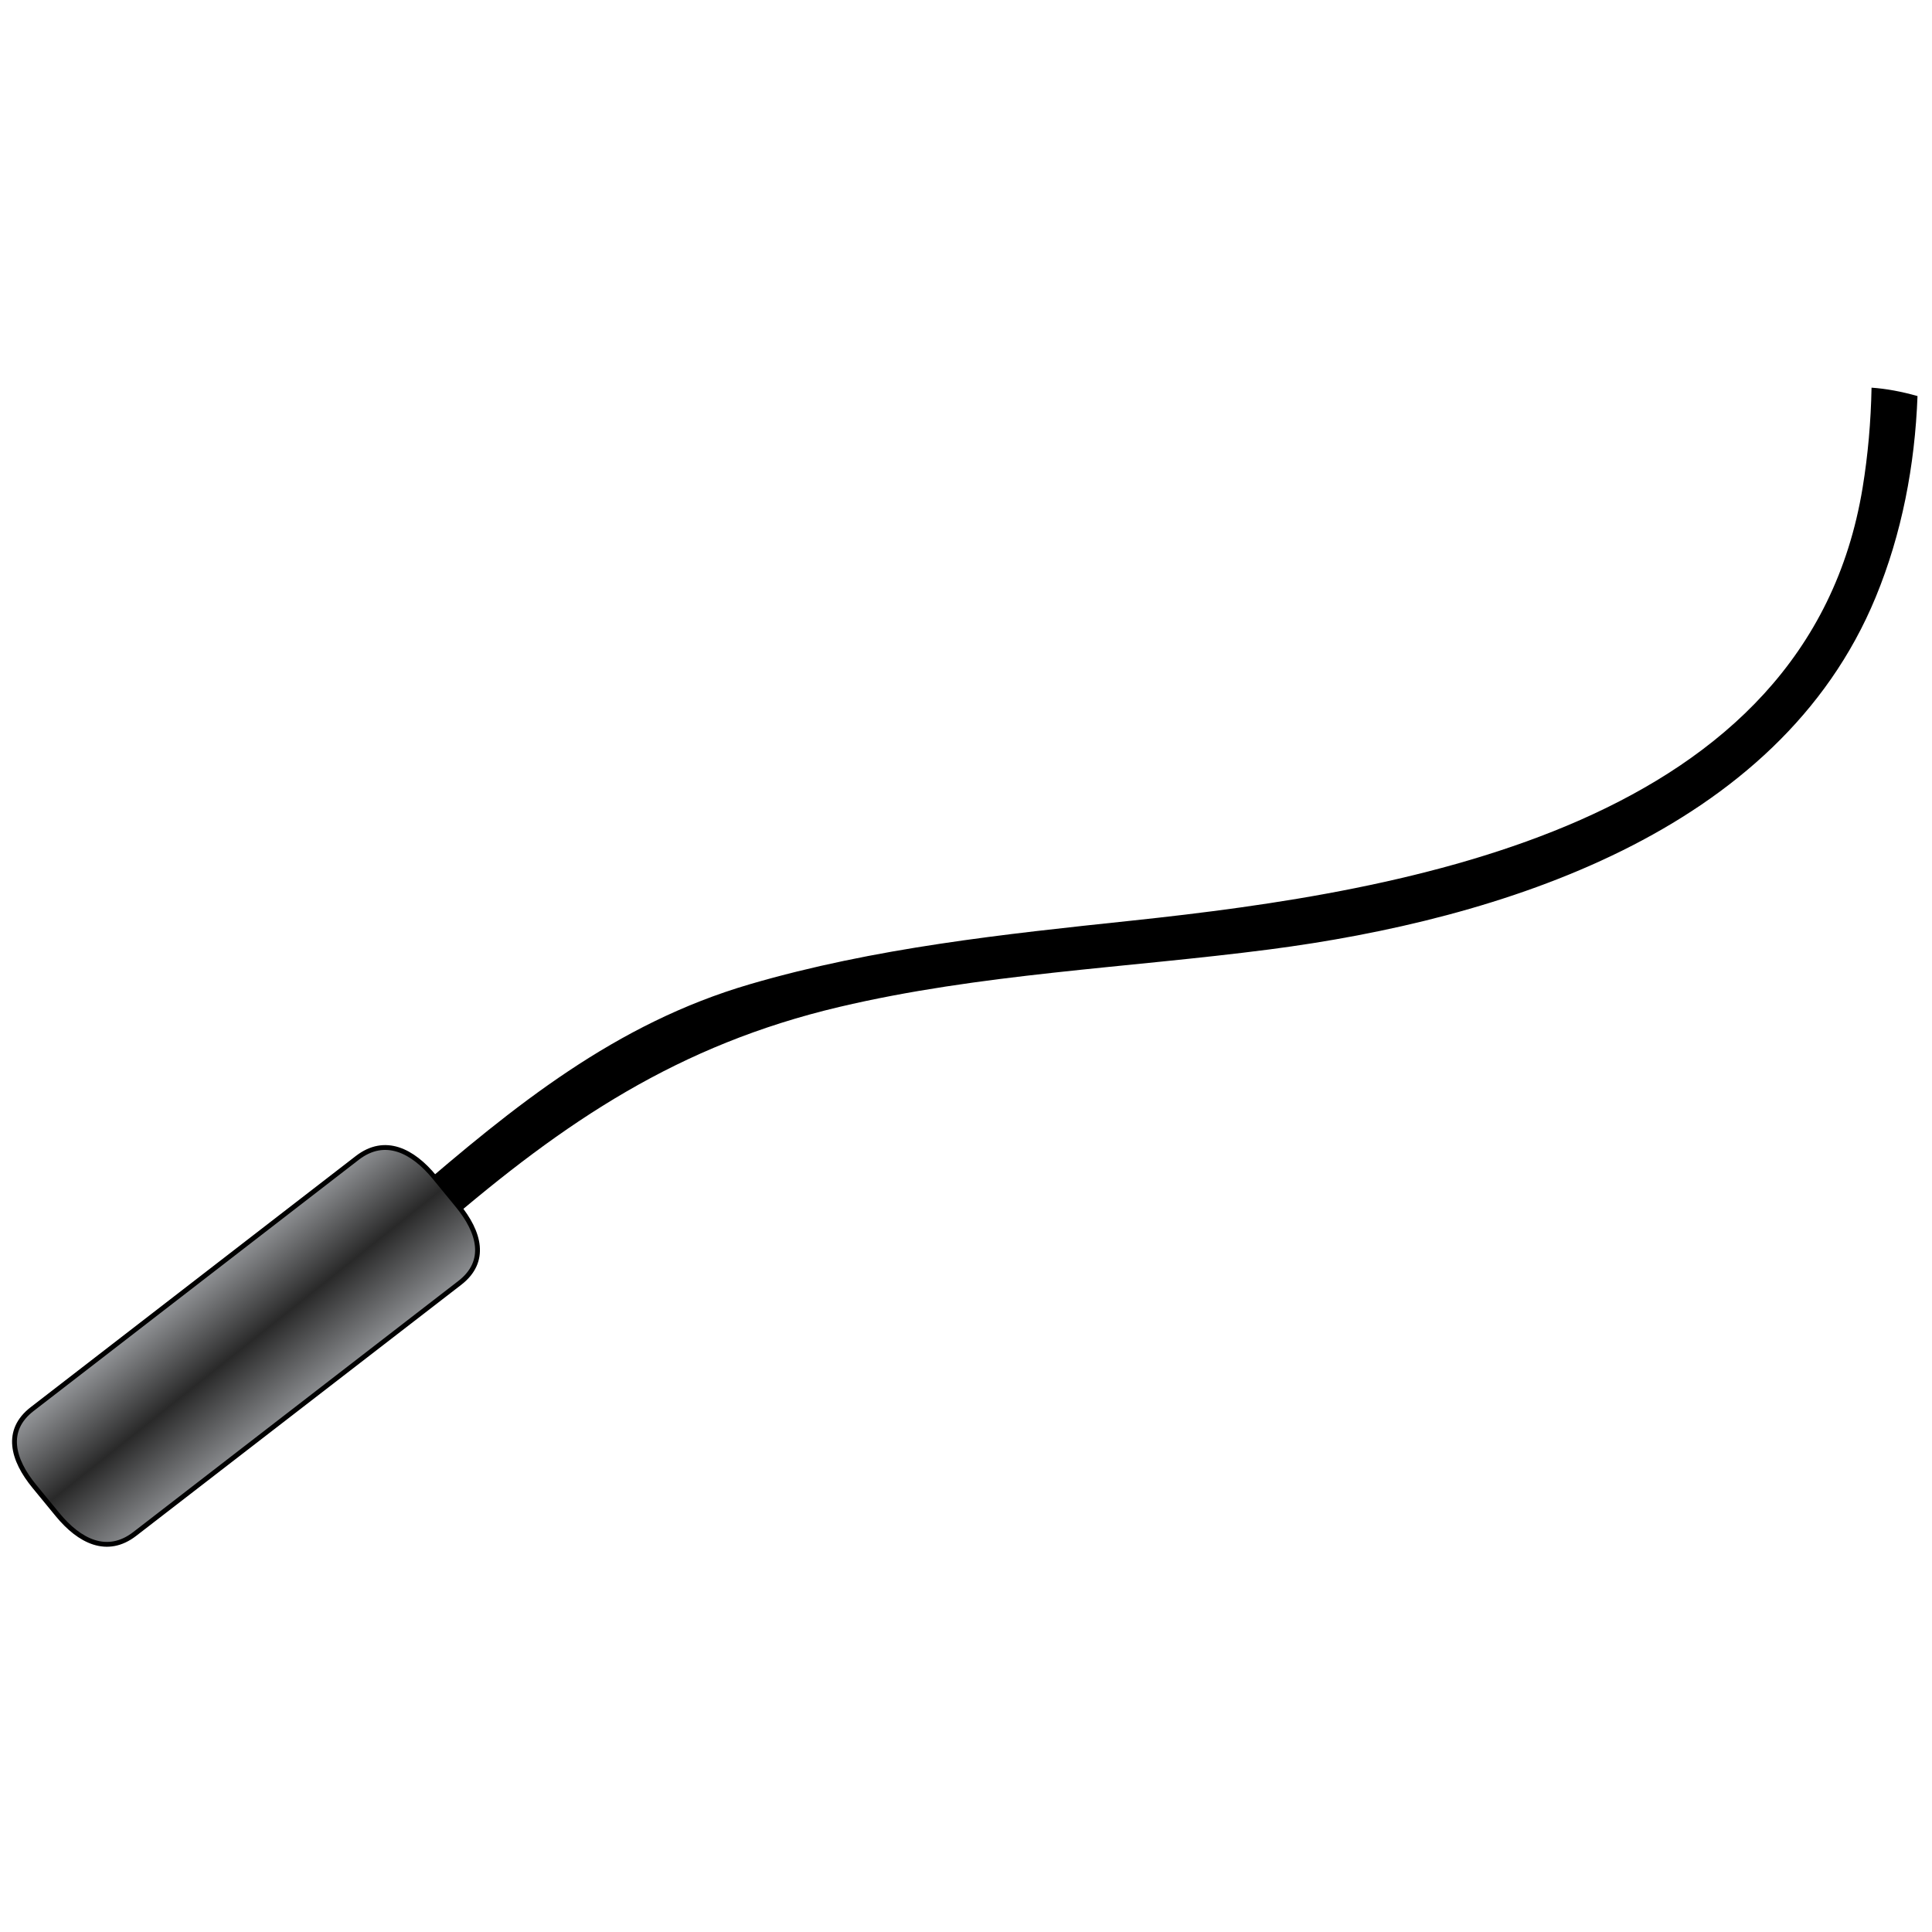
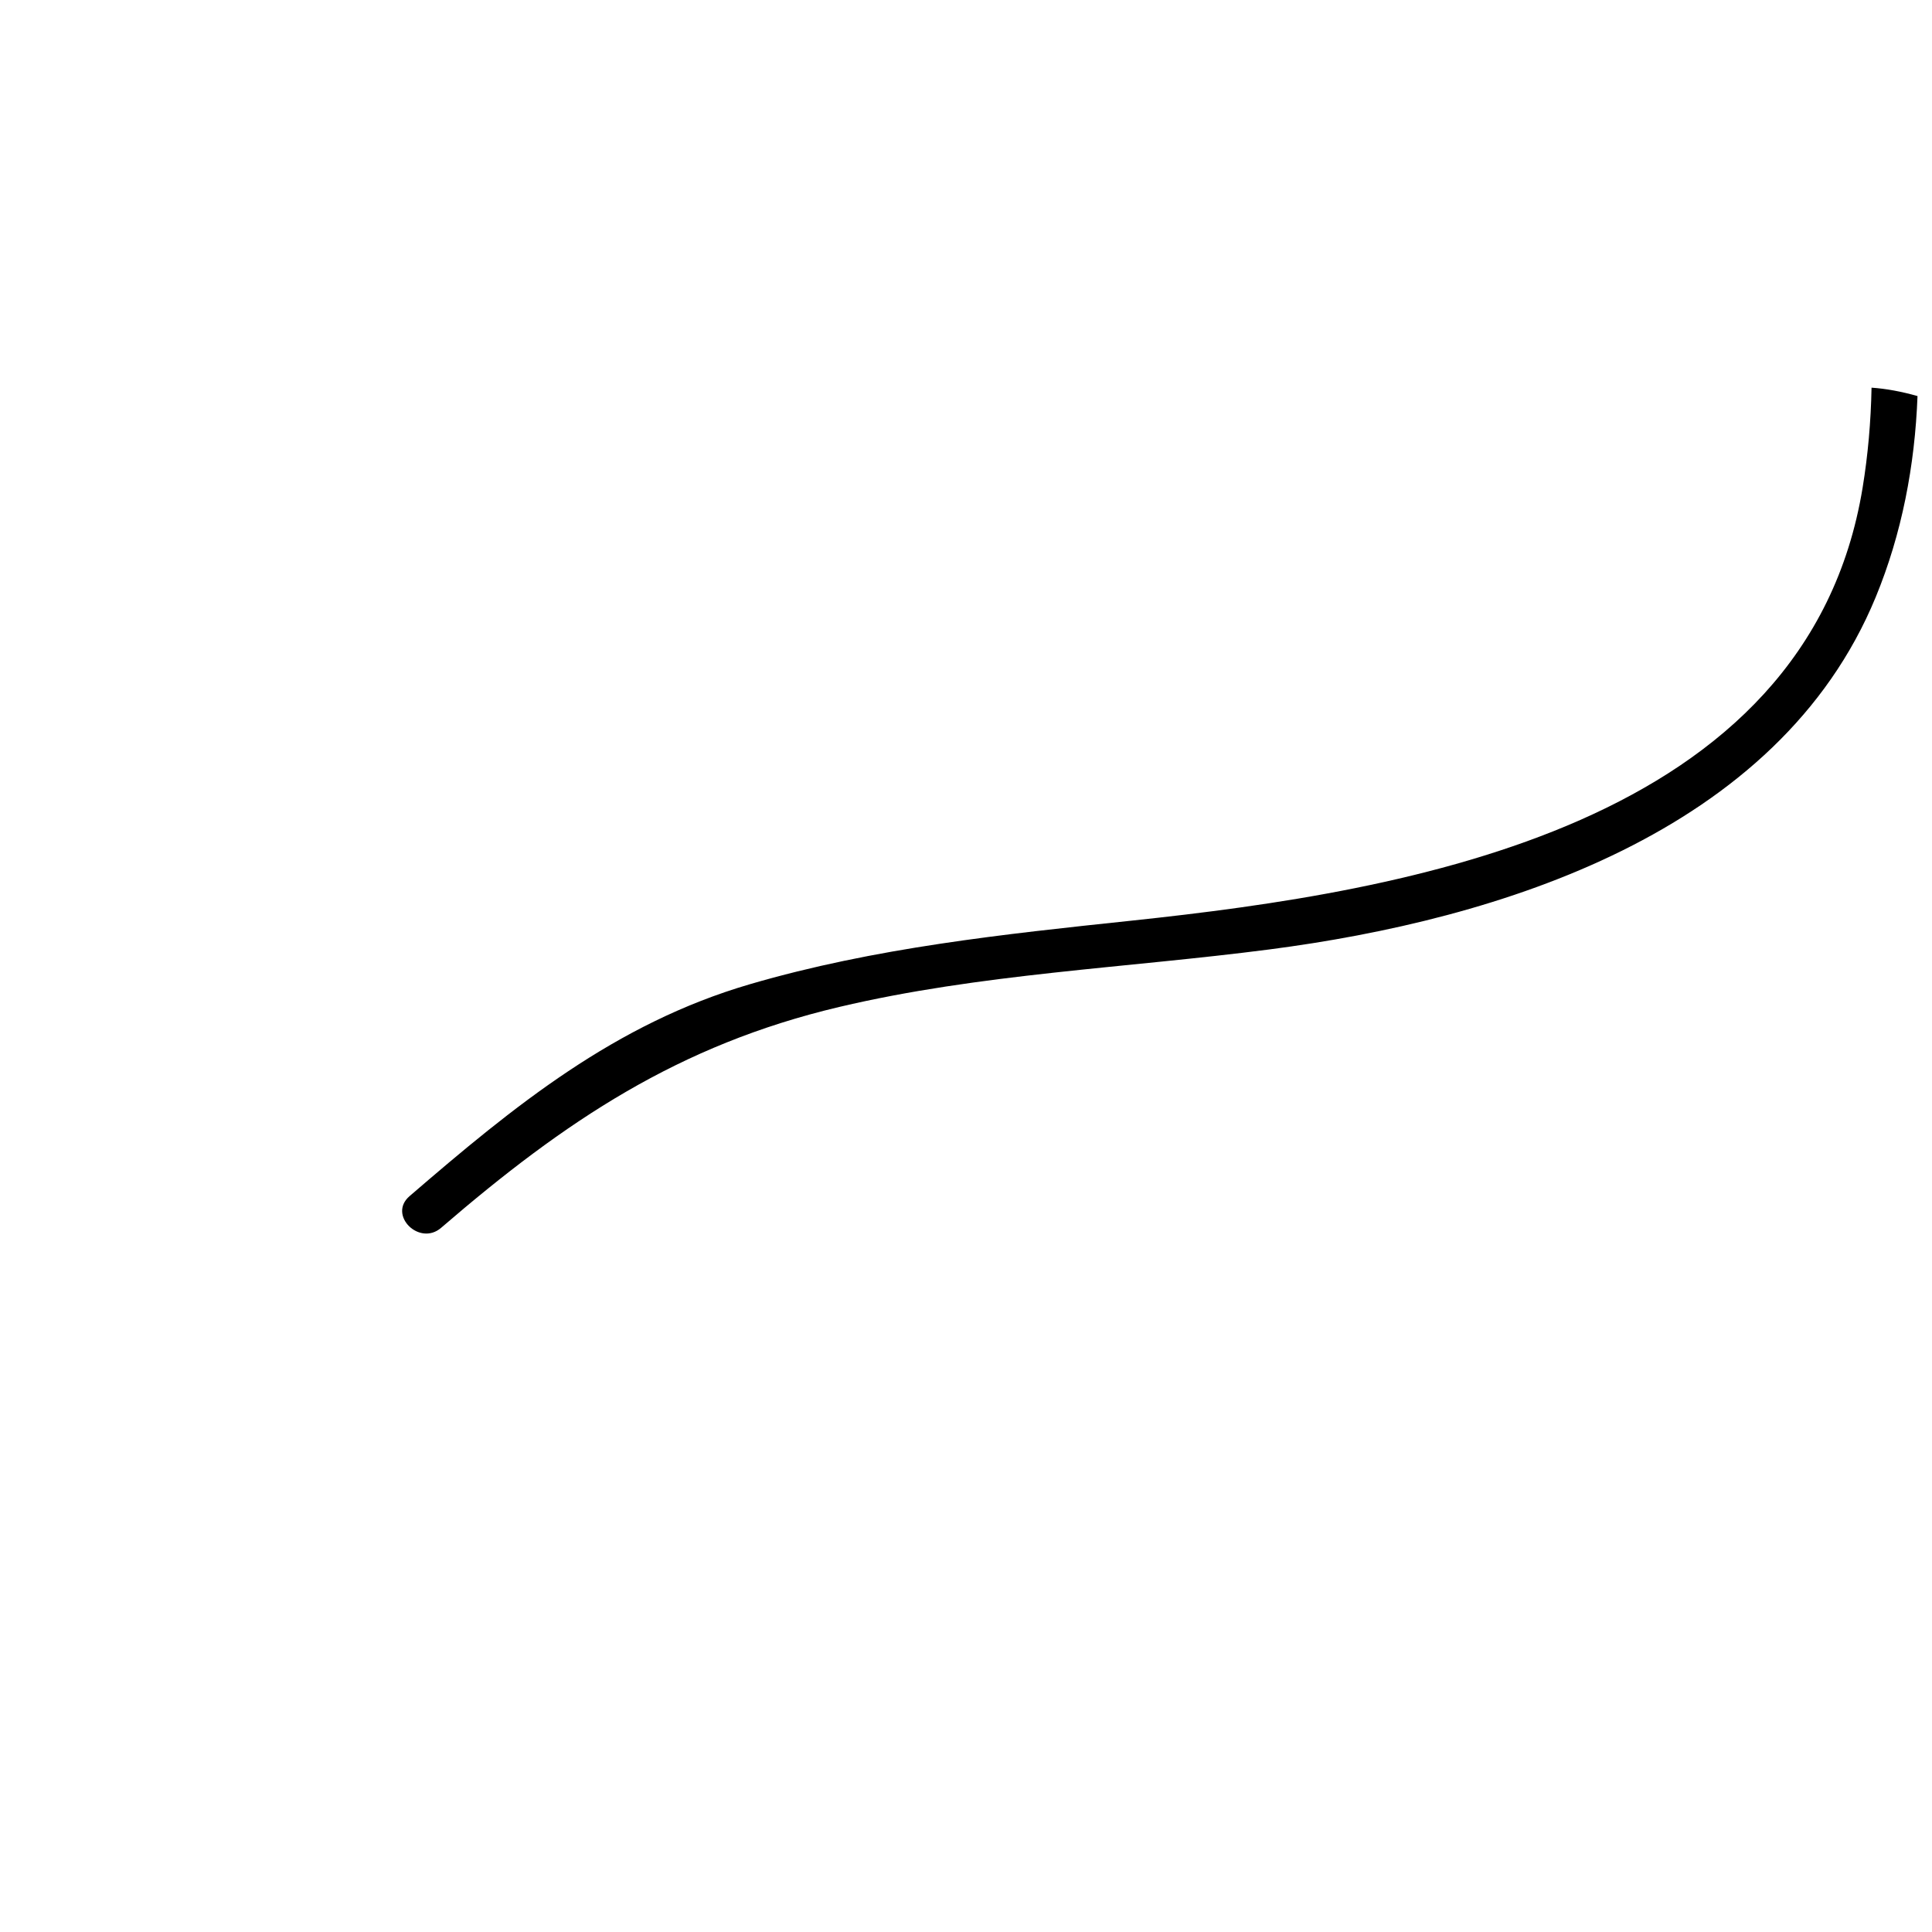
<svg xmlns="http://www.w3.org/2000/svg" version="1.1" id="Layer_1" x="0px" y="0px" width="200px" height="200px" viewBox="0 0 200 200" enable-background="new 0 0 200 200" xml:space="preserve">
  <g>
    <g>
      <g>
        <g>
          <g>
            <g>
              <g>
                <path d="M193.742,40.132c-0.067,3.504-0.371,6.973-0.923,10.345c-5.734,35.015-46.974,41.782-75.635,44.824         c-13.321,1.411-26.627,2.81-39.531,6.578c-13.99,4.086-24.421,12.602-35.261,21.949c-2.266,1.955,1.027,5.214,3.274,3.274         c12.82-11.051,24.569-18.934,41.226-22.866c14.56-3.437,29.714-4.029,44.514-5.951c23.756-3.085,52.694-12.024,62.77-36.477         c2.702-6.556,4.054-13.617,4.324-20.808C196.865,40.538,195.262,40.234,193.742,40.132z" />
              </g>
            </g>
          </g>
        </g>
      </g>
    </g>
  </g>
  <linearGradient id="SVGID_1_" gradientUnits="userSpaceOnUse" x1="-309.156" y1="234.542" x2="-309.156" y2="251.898" gradientTransform="matrix(0.782 -0.623 -0.623 -0.782 418.833 137.039)">
    <stop offset="0" style="stop-color:#919396" />
    <stop offset="0.511" style="stop-color:#292929" />
    <stop offset="0.995" style="stop-color:#939598" />
  </linearGradient>
-   <path fill="url(#SVGID_1_)" stroke="#000000" stroke-width="0.5" stroke-miterlimit="10" d="M47.377,124.788  c2.272,2.766,3.084,5.794,0.228,8.009l-33.657,25.996c-2.863,2.208-5.726,0.755-7.994-2.006L3.56,153.87  c-2.274-2.766-3.088-5.794-0.232-8.001l33.659-26.004c2.865-2.208,5.727-0.757,7.998,2.006L47.377,124.788z" />
</svg>